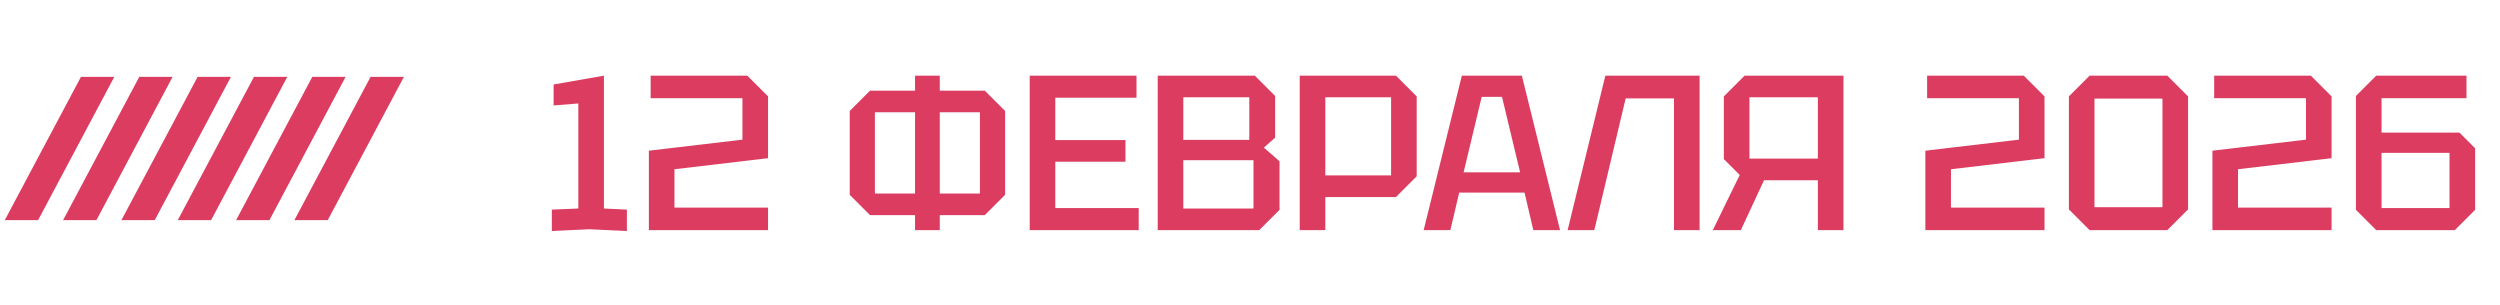
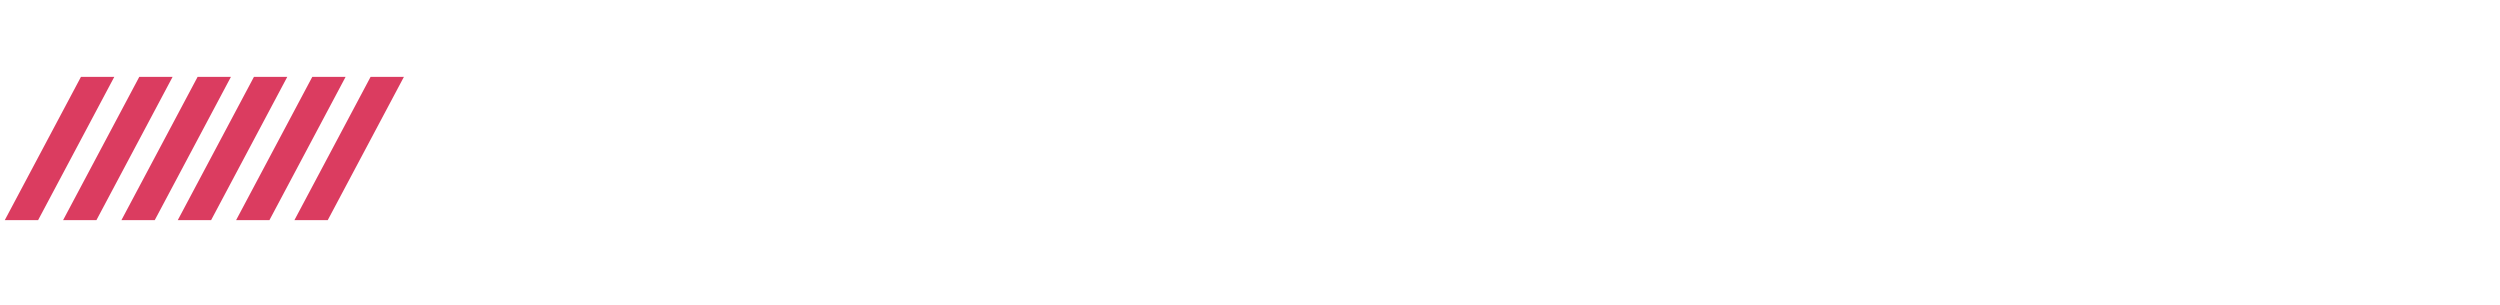
<svg xmlns="http://www.w3.org/2000/svg" width="311" height="38" viewBox="0 0 311 38" fill="none">
-   <path d="M68.65 28.739V26.076L71.944 25.939V12.871L68.869 13.118V10.51L75.128 9.412V25.939L77.984 26.076V28.739L73.317 28.519L68.65 28.739ZM95.545 25.829V28.629H80.72V18.746L92.36 17.373V12.212H80.94V9.412H92.964L95.545 11.992V19.679L83.905 21.052V25.829H95.545ZM105.707 24.236V13.804L108.233 11.278H122.508L125.034 13.804V24.236L122.508 26.762H108.233L105.707 24.236ZM108.837 13.969V24.072H121.904V13.969H108.837ZM116.908 28.629H113.833V9.412H116.908V28.629ZM128.094 28.629V9.412H141.381V12.157H131.278V17.428H140.008V20.118H131.278V25.884H141.656V28.629H128.094ZM147.203 17.401H155.412V12.102H147.203V17.401ZM147.203 25.939H155.933V19.926H147.203V25.939ZM158.624 11.937V17.126L157.224 18.361L159.173 20.064V26.103L156.647 28.629H144.019V9.412H156.098L158.624 11.937ZM164.871 21.82H173.052V12.102H164.871V21.82ZM176.236 11.992V21.93L173.656 24.511H164.871V28.629H161.686V9.412H173.656L176.236 11.992ZM177.104 28.629L181.853 9.412H189.32L194.07 28.629H190.748L189.65 23.962H181.524L180.425 28.629H177.104ZM182.073 21.436H189.101L186.849 12.047H184.324L182.073 21.436ZM211.429 9.412V28.629H208.245V12.239H202.233L198.334 28.629H195.012L199.707 9.412H211.429ZM226.142 19.734V12.102H217.631V19.734H226.142ZM214.447 11.992L217.027 9.412H229.326V28.629H226.142V22.424H219.443L216.56 28.629H213.074L216.423 21.766L214.447 19.789V11.992ZM254.339 25.829V28.629H239.514V18.746L251.154 17.373V12.212H239.734V9.412H251.758L254.339 11.992V19.679L242.699 21.052V25.829H254.339ZM257.37 26.048V11.992L259.95 9.412H269.614L272.194 11.992V26.048L269.614 28.629H259.95L257.37 26.048ZM260.554 12.267V25.774H269.01V12.267H260.554ZM290.049 25.829V28.629H275.225V18.746L286.865 17.373V12.212H275.444V9.412H287.469L290.049 11.992V19.679L278.409 21.052V25.829H290.049ZM295.606 28.629L293.08 26.103V11.937L295.606 9.412H306.834V12.212H296.265V16.495H305.956L307.905 18.444V26.103L305.379 28.629H295.606ZM296.265 25.884H304.72V19.02H296.265V25.884Z" fill="#DB3C60" />
  <path d="M4.739 27.387H0.594L10.073 9.559H14.219L4.739 27.387ZM11.994 27.387H7.848L17.327 9.559H21.473L11.994 27.387ZM19.25 27.387H15.104L24.584 9.559H28.729L19.25 27.387ZM26.26 27.387H22.113L31.593 9.559H35.739L26.26 27.387ZM33.516 27.387H29.37L38.85 9.559H42.995L33.516 27.387ZM40.77 27.387H36.624L46.103 9.559H50.249L40.77 27.387Z" fill="#DB3C60" />
</svg>